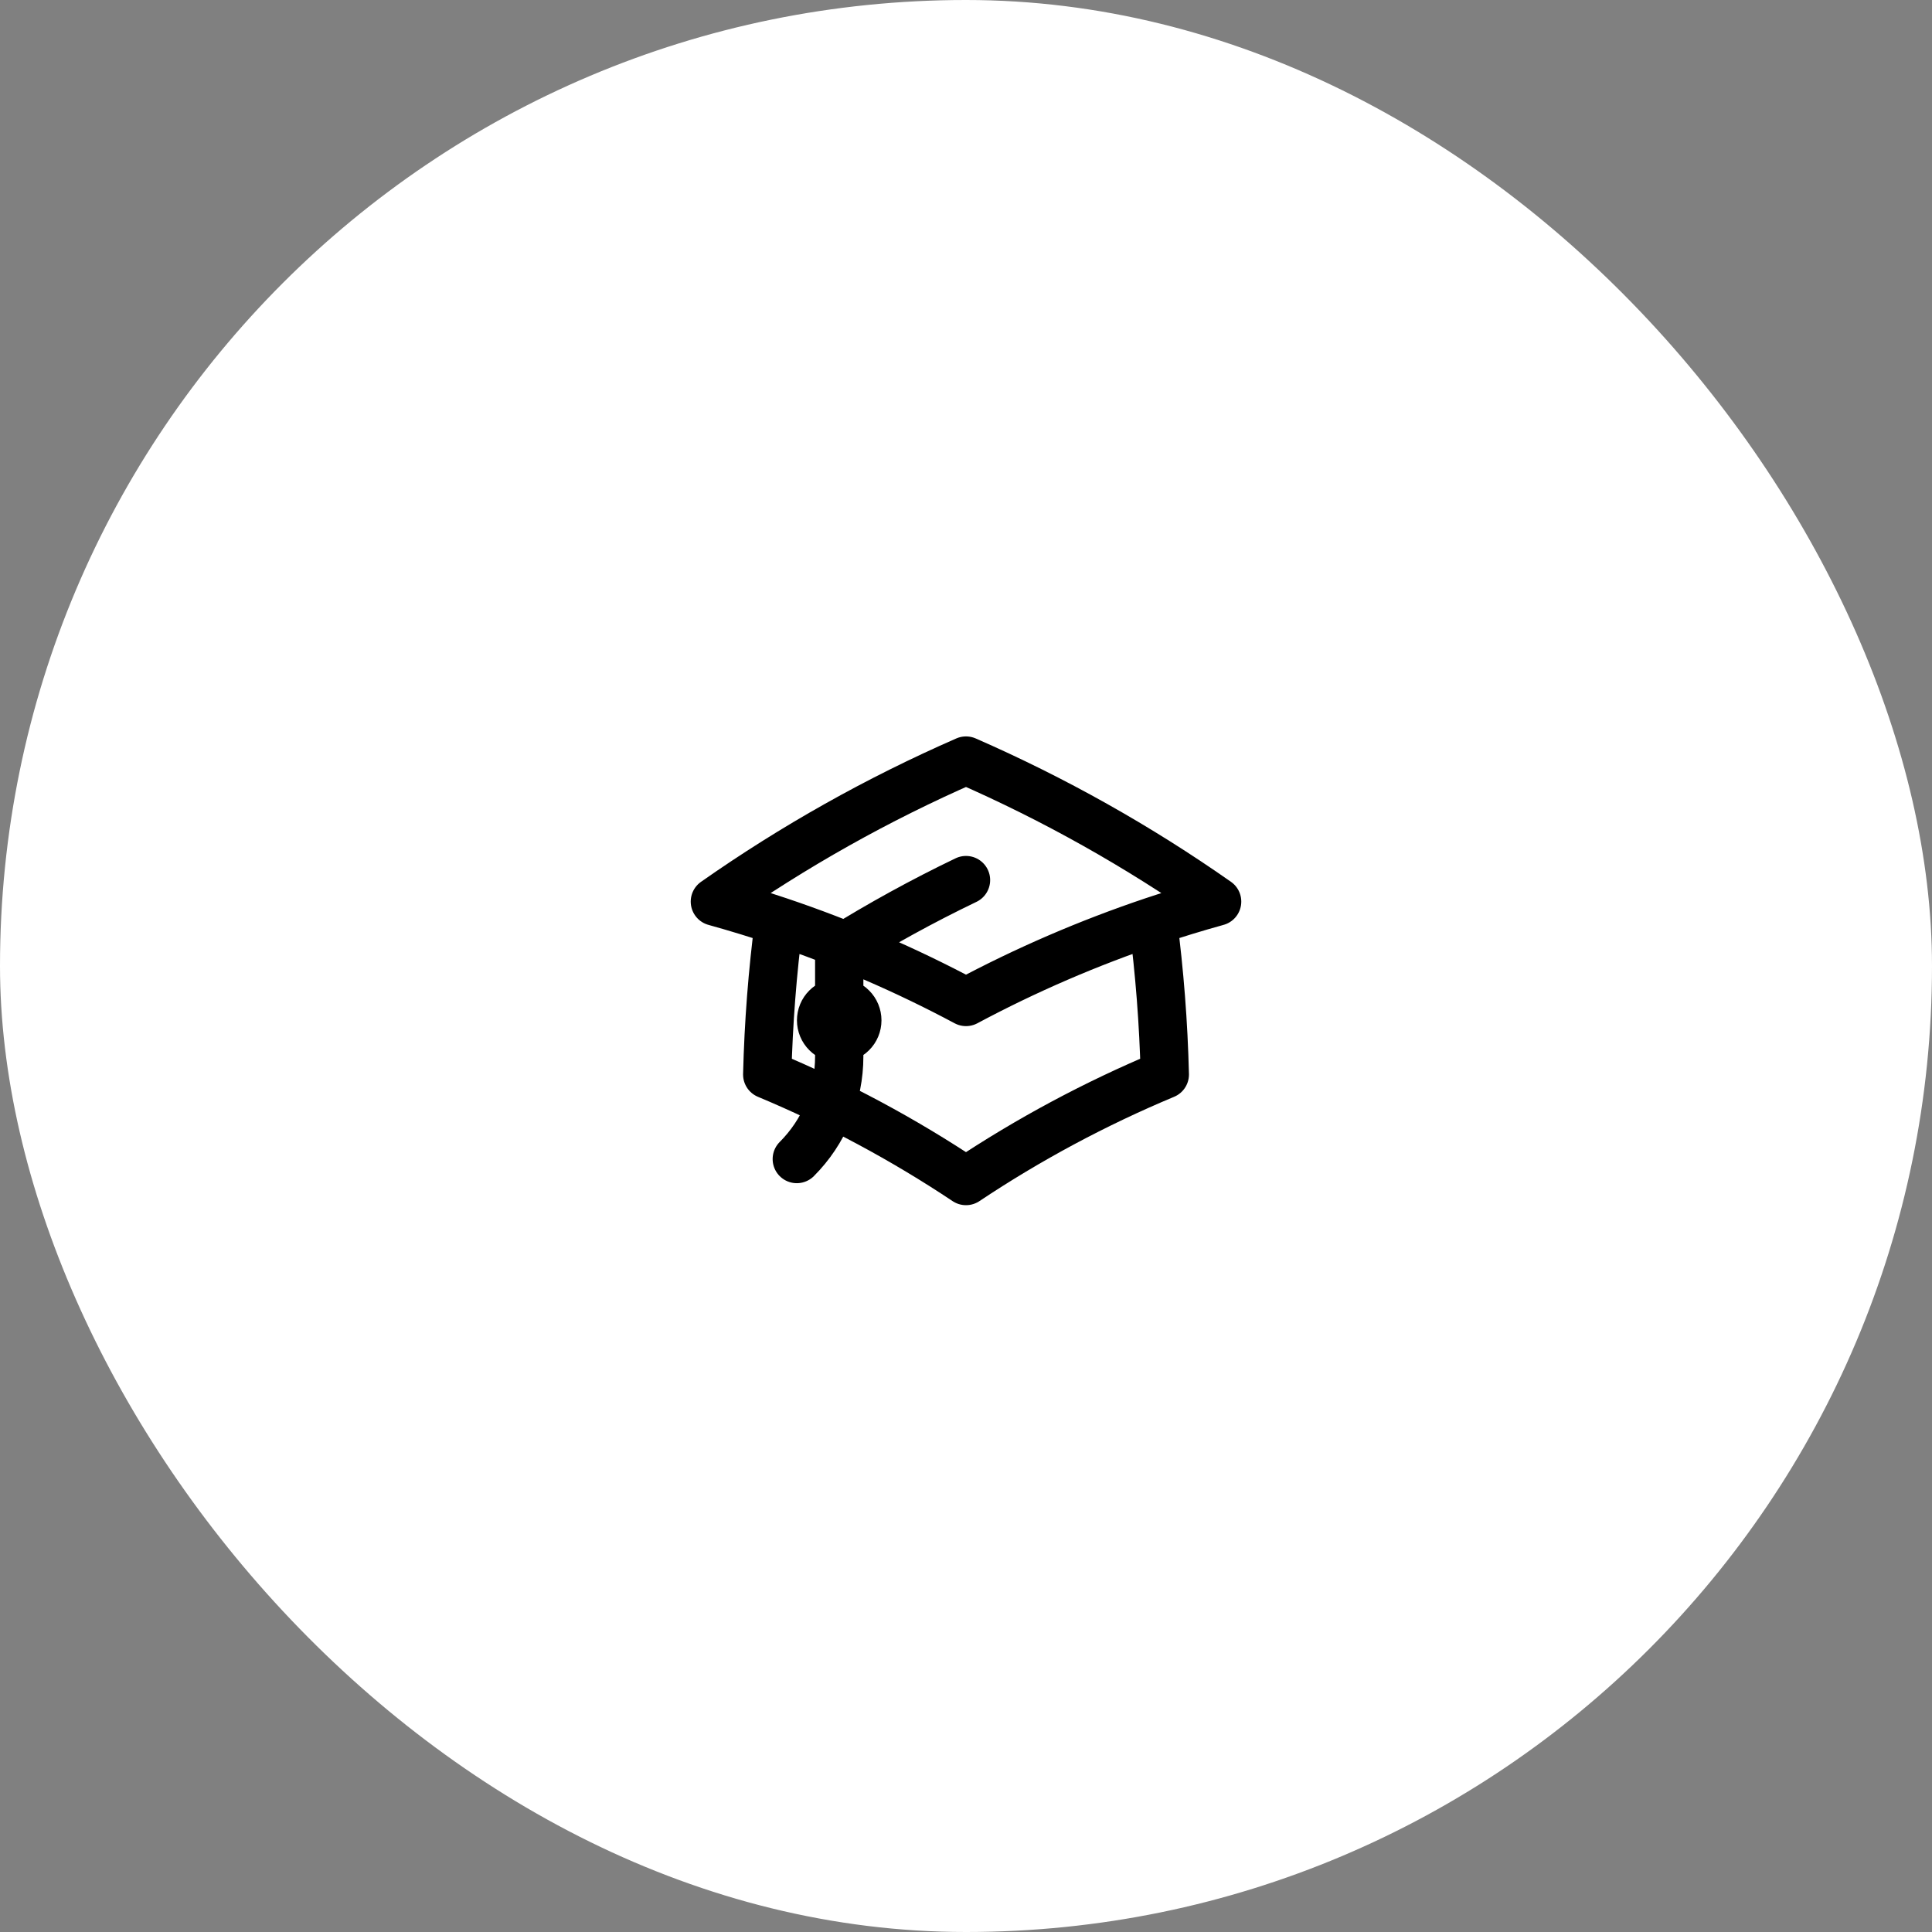
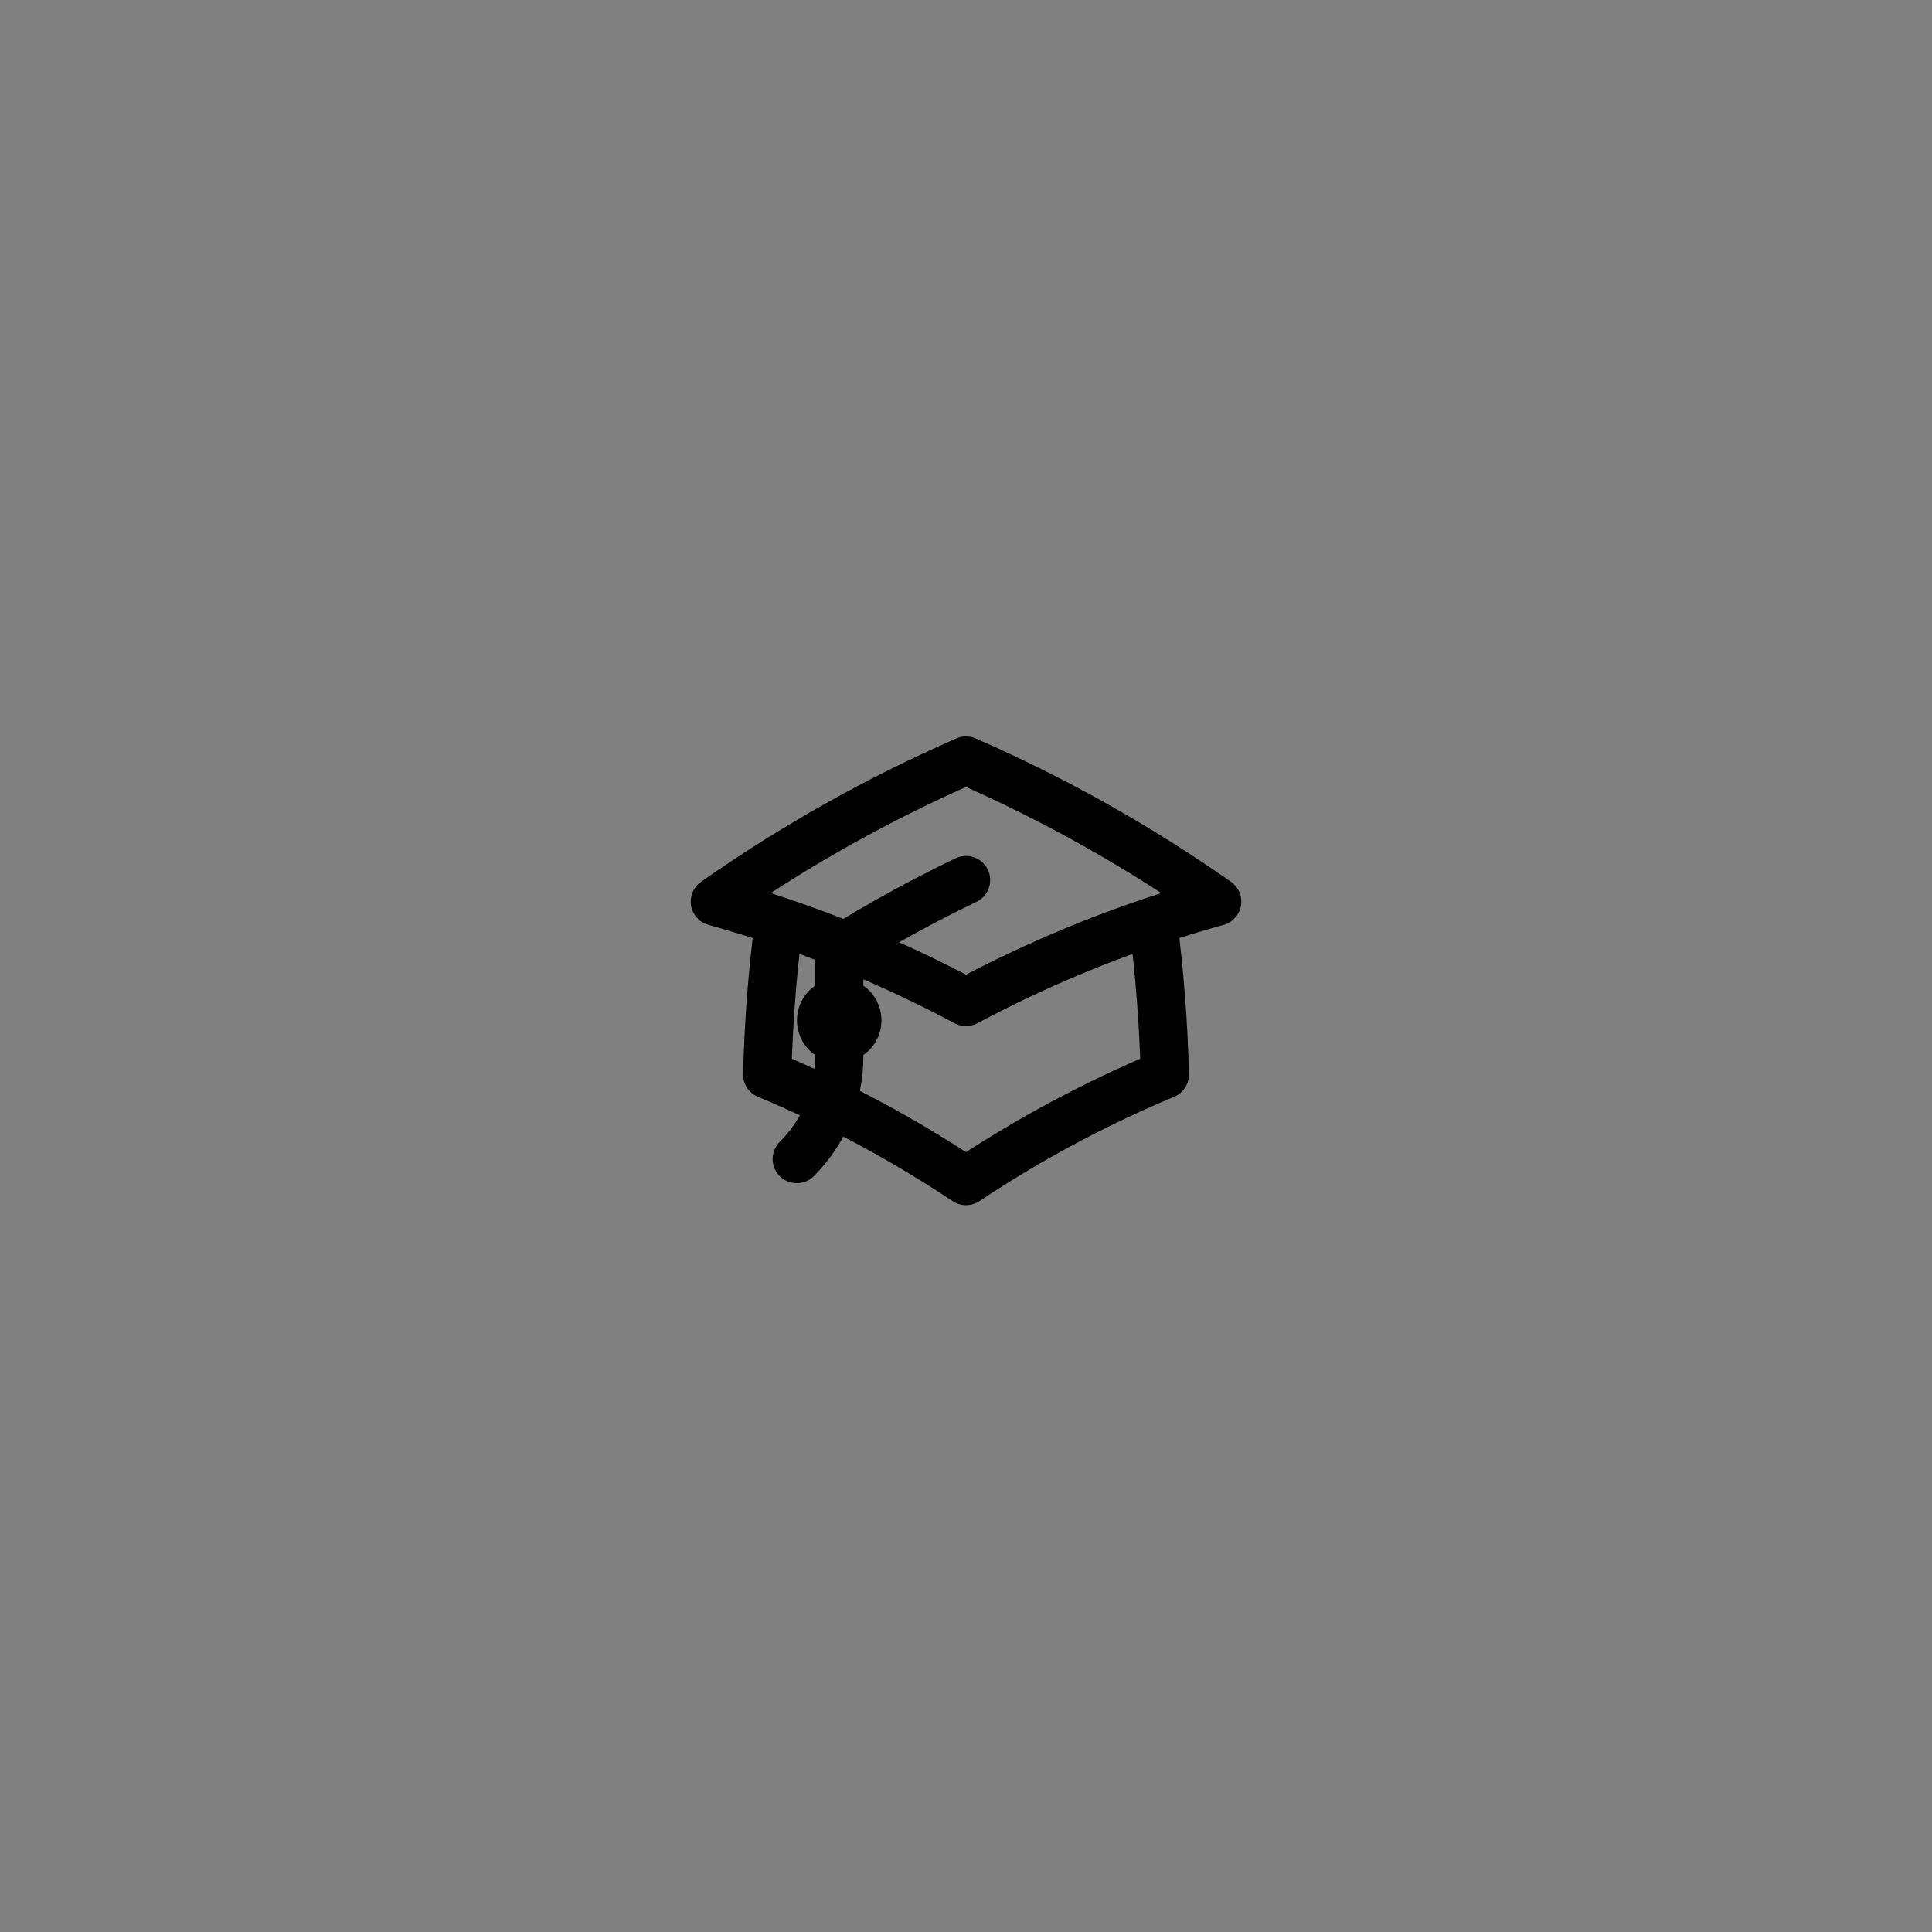
<svg xmlns="http://www.w3.org/2000/svg" width="60" height="60" viewBox="0 0 60 60" fill="none">
  <rect x="0" y="0" width="60" height="60" fill="#808080" stroke="none" />
-   <rect width="60" height="60" rx="30" fill="white" />
  <path d="M24.195 28.61C23.989 30.189 23.866 31.778 23.827 33.37C25.986 34.272 28.053 35.38 30 36.678C31.947 35.38 34.015 34.272 36.174 33.37C36.135 31.778 36.012 30.189 35.806 28.61M35.806 28.61C36.462 28.39 37.127 28.186 37.799 28C35.352 26.284 32.739 24.817 30 23.62C27.261 24.817 24.648 26.284 22.201 28C22.871 28.186 23.535 28.389 24.194 28.61C26.196 29.283 28.138 30.122 30 31.117C31.862 30.122 33.805 29.283 35.806 28.61ZM26.063 32.25C26.212 32.25 26.355 32.191 26.46 32.085C26.566 31.98 26.625 31.837 26.625 31.688C26.625 31.538 26.566 31.395 26.46 31.29C26.355 31.184 26.212 31.125 26.063 31.125C25.913 31.125 25.77 31.184 25.665 31.29C25.559 31.395 25.5 31.538 25.5 31.688C25.5 31.837 25.559 31.98 25.665 32.085C25.77 32.191 25.913 32.25 26.063 32.25ZM26.063 32.25V29.494C27.335 28.703 28.649 27.981 30 27.332M24.745 35.995C25.163 35.577 25.495 35.081 25.721 34.535C25.947 33.989 26.063 33.404 26.063 32.812V31.688" stroke="black" stroke-width="1.5" stroke-linecap="round" stroke-linejoin="round" />
</svg>